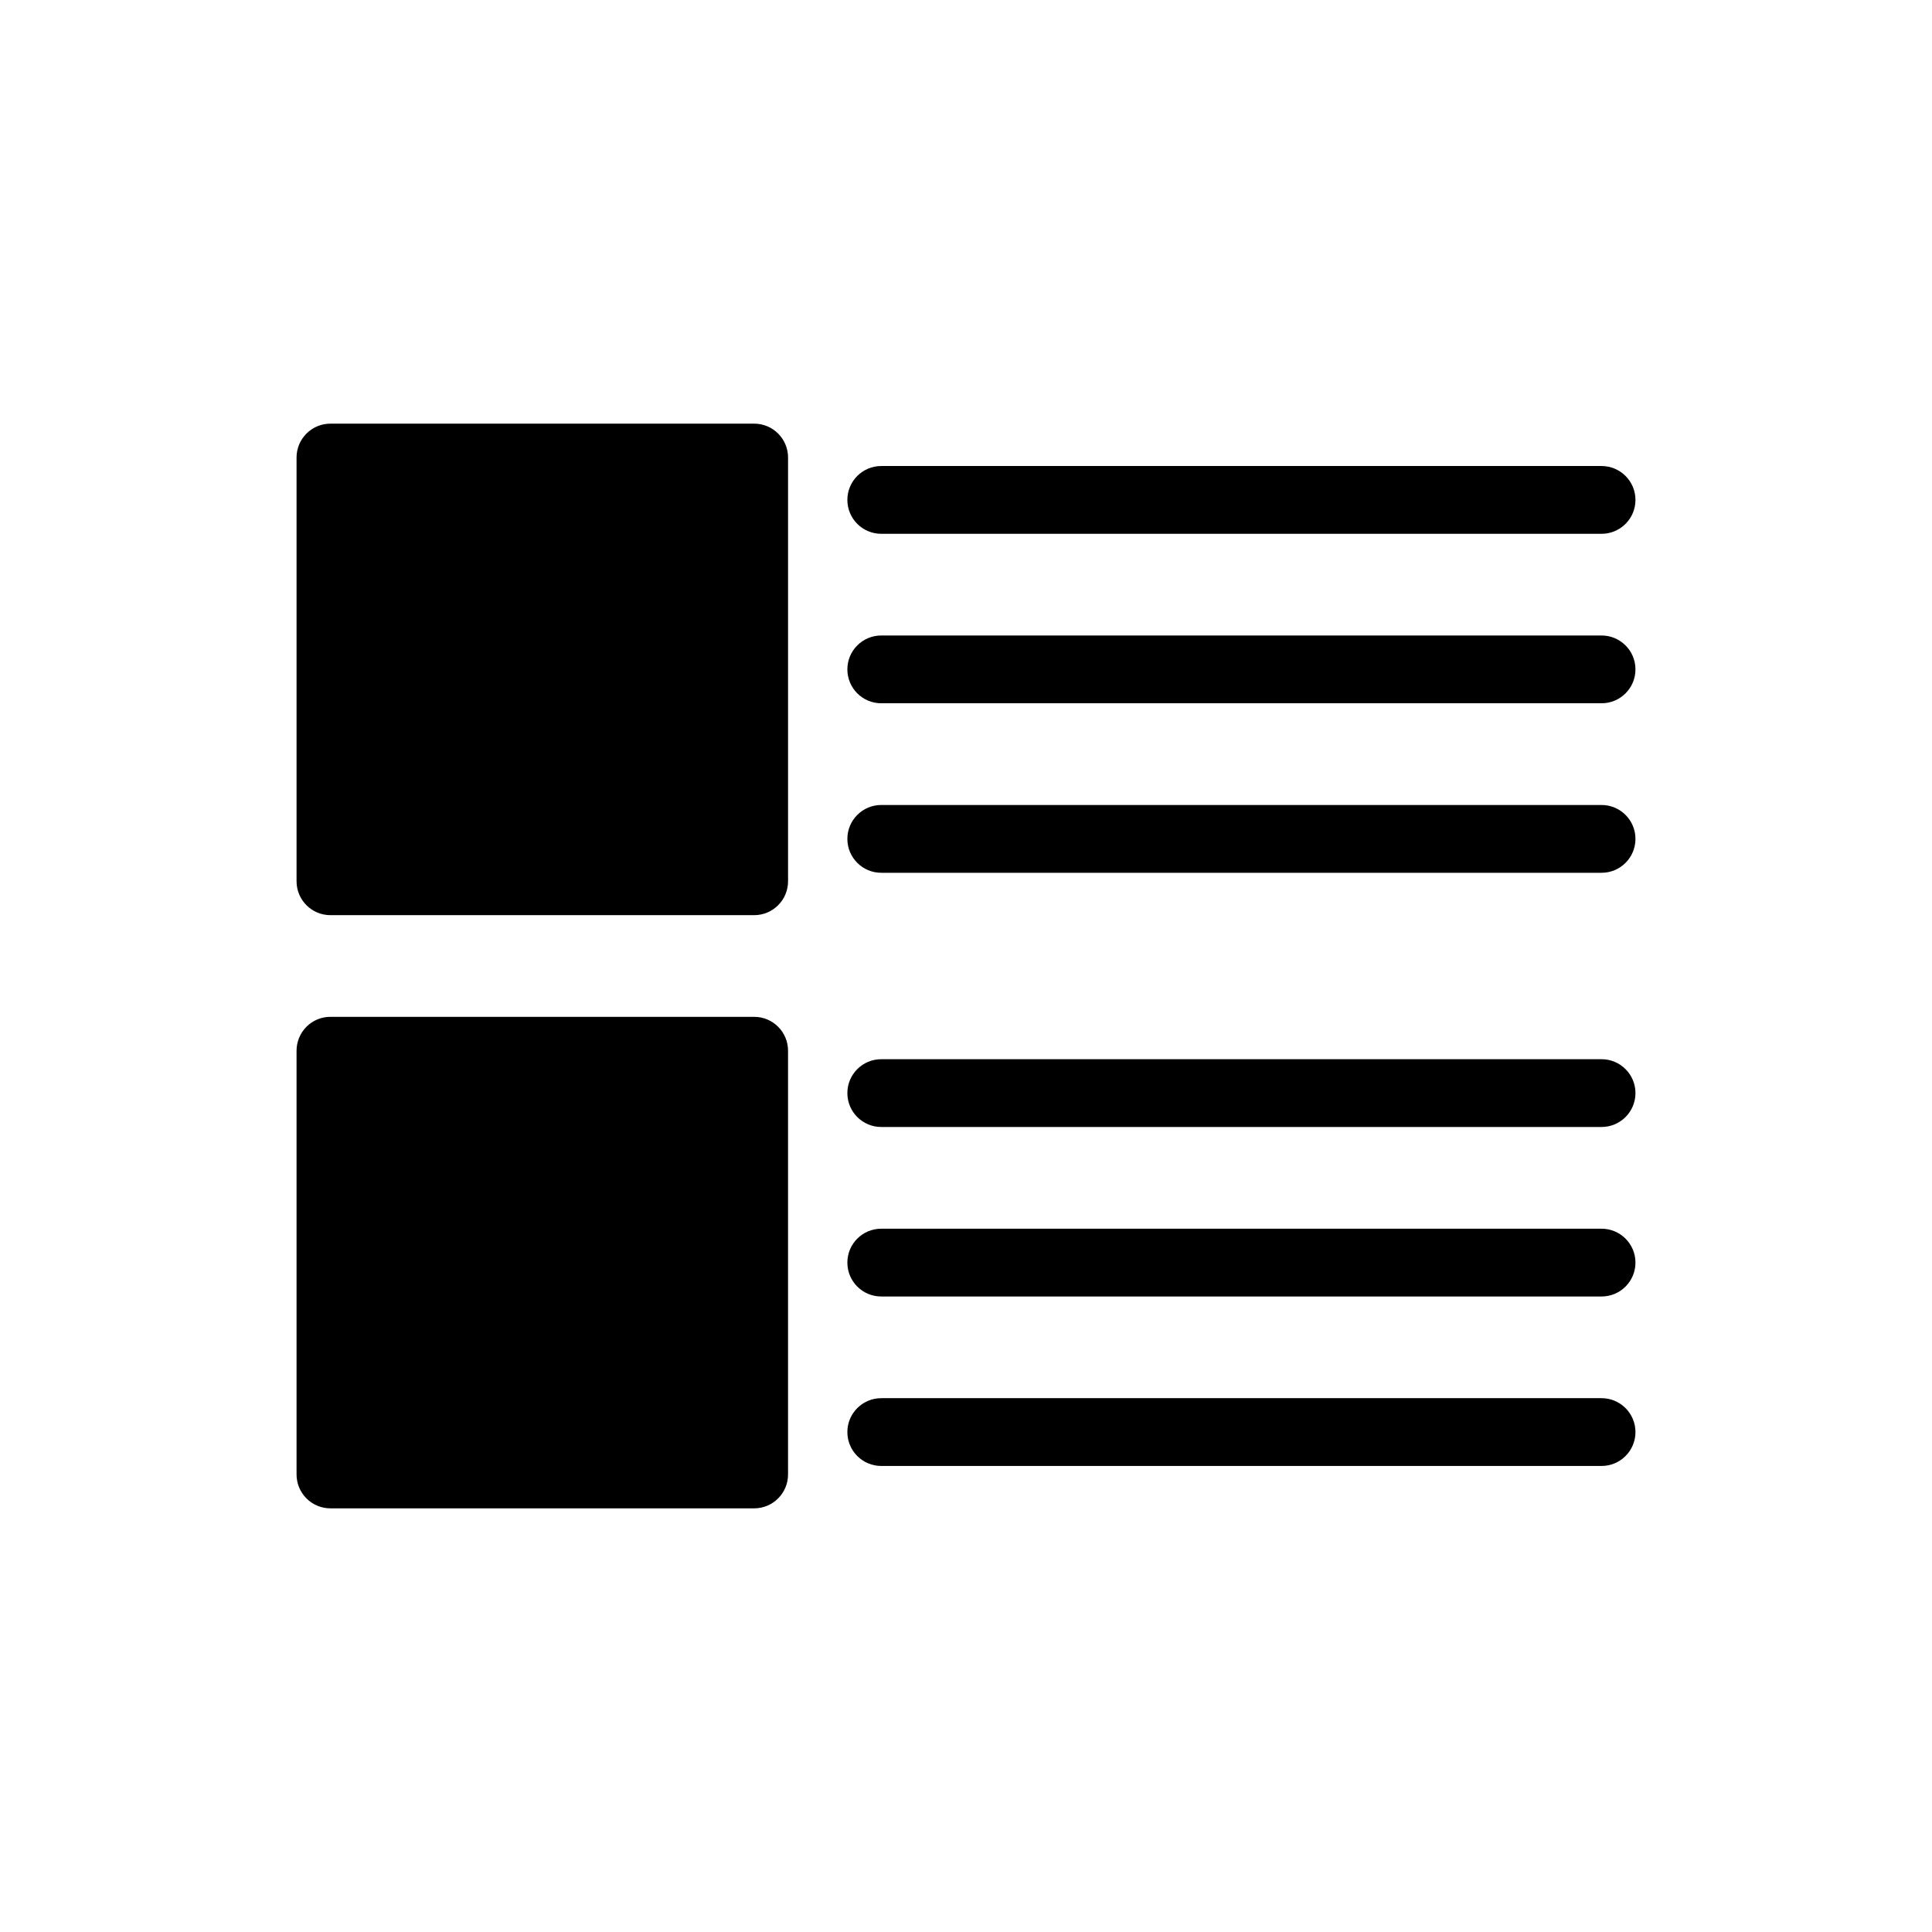
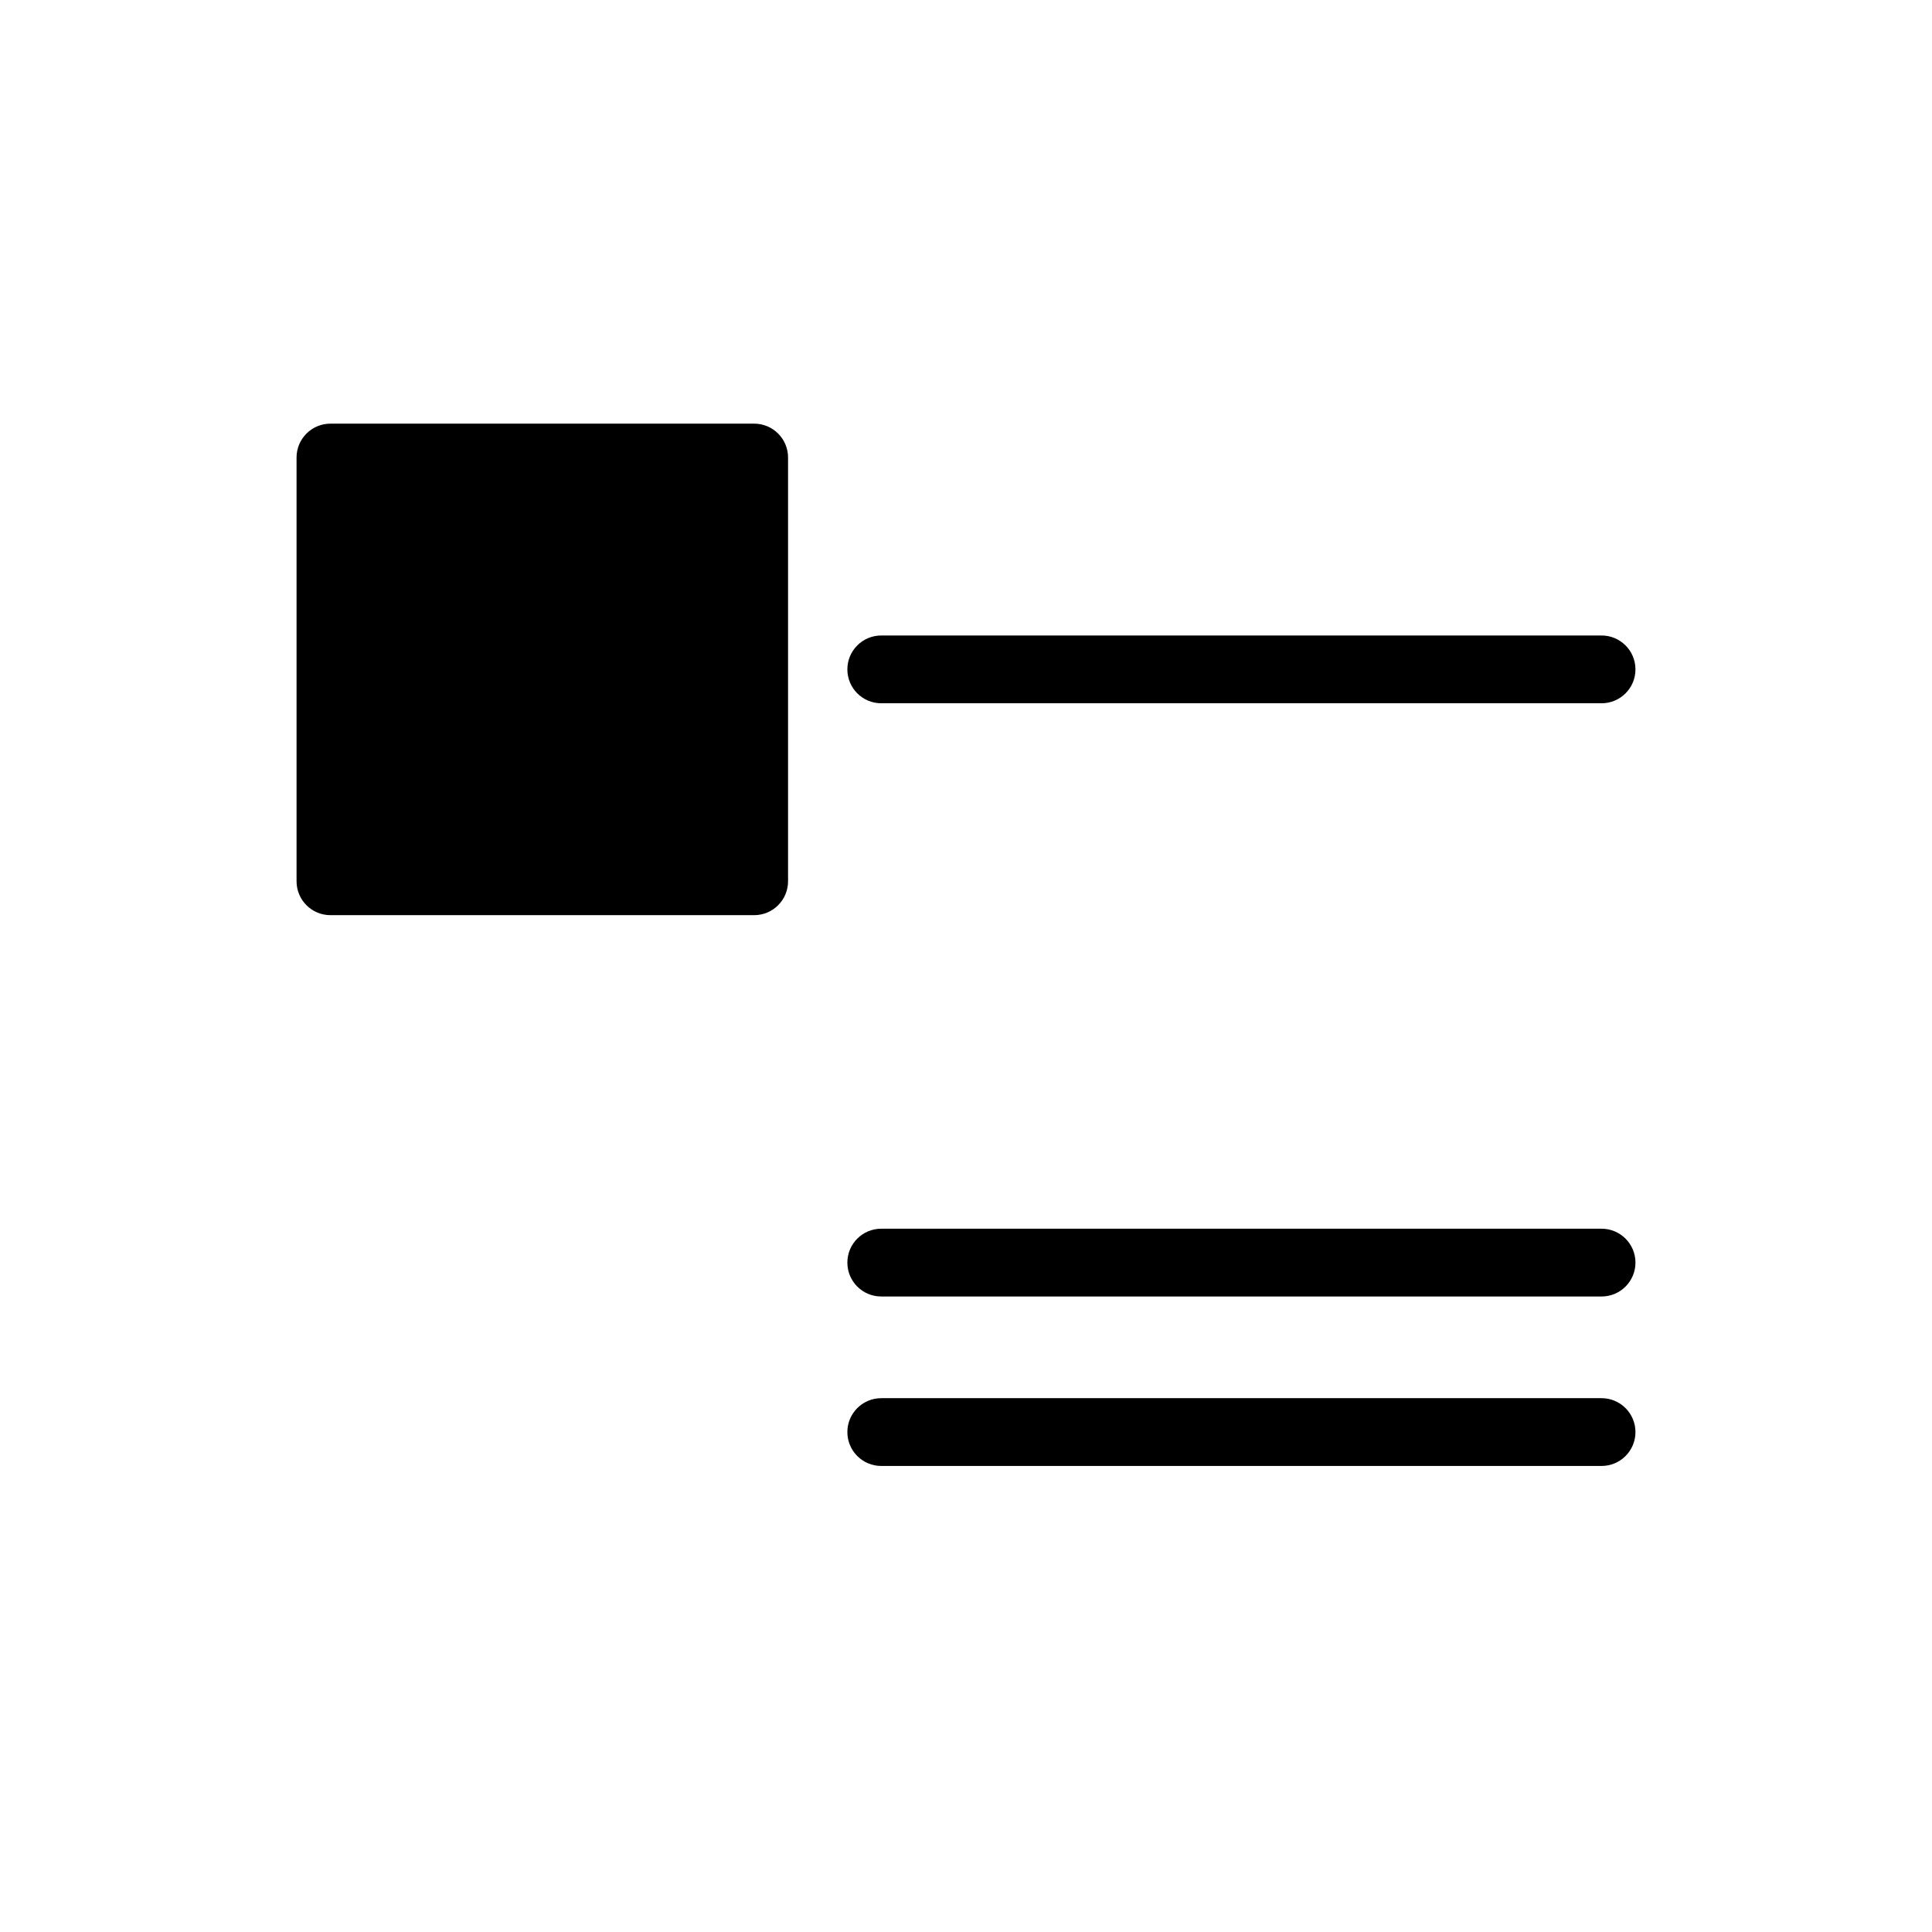
<svg xmlns="http://www.w3.org/2000/svg" fill="#000000" width="800px" height="800px" version="1.1" viewBox="144 144 512 512">
  <g>
    <path d="m231.57 256.27h112.29c4.961 0 8.984 4.023 8.984 8.984v112.29c0 4.961-4.023 8.984-8.984 8.984h-112.29c-4.961 0-8.98-4.023-8.98-8.984v-112.29c0-4.961 4.019-8.984 8.98-8.984z" />
-     <path d="m568.43 267.5h-190.89 0.004c-4.965 0-8.984 4.019-8.984 8.98 0 4.961 4.019 8.984 8.984 8.984h190.89-0.004c4.961 0 8.984-4.023 8.984-8.984 0-4.961-4.023-8.98-8.984-8.98z" />
    <path d="m568.43 312.41h-190.89 0.004c-4.965 0-8.984 4.023-8.984 8.984 0 4.961 4.019 8.98 8.984 8.98h190.89-0.004c4.961 0 8.984-4.019 8.984-8.98 0-4.961-4.023-8.984-8.984-8.984z" />
-     <path d="m568.43 357.33h-190.89 0.004c-4.965 0-8.984 4.023-8.984 8.984s4.019 8.984 8.984 8.984h190.89-0.004c4.961 0 8.984-4.023 8.984-8.984s-4.023-8.984-8.984-8.984z" />
-     <path d="m231.57 413.47h112.29c4.961 0 8.98 4.023 8.98 8.984v112.29c0 4.961-4.019 8.984-8.98 8.984h-112.29c-2.383 0-4.668-0.945-6.352-2.629-1.684-1.688-2.629-3.973-2.629-6.356v-112.29c0-2.383 0.945-4.668 2.629-6.352 1.684-1.688 3.969-2.633 6.352-2.633z" />
-     <path d="m568.43 424.7h-190.89 0.004c-4.965 0-8.984 4.019-8.984 8.98 0 4.961 4.019 8.984 8.984 8.984h190.89-0.004c4.961 0 8.984-4.023 8.984-8.984 0-4.961-4.023-8.98-8.984-8.98z" />
    <path d="m568.43 469.62h-190.89 0.004c-4.965 0-8.984 4.019-8.984 8.98 0 4.965 4.019 8.984 8.984 8.984h190.89-0.004c4.961 0 8.984-4.019 8.984-8.984 0-4.961-4.023-8.98-8.984-8.98z" />
    <path d="m568.43 514.53h-190.89 0.004c-4.965 0-8.984 4.023-8.984 8.984s4.019 8.98 8.984 8.98h190.89-0.004c4.961 0 8.984-4.019 8.984-8.98s-4.023-8.984-8.984-8.984z" />
  </g>
</svg>